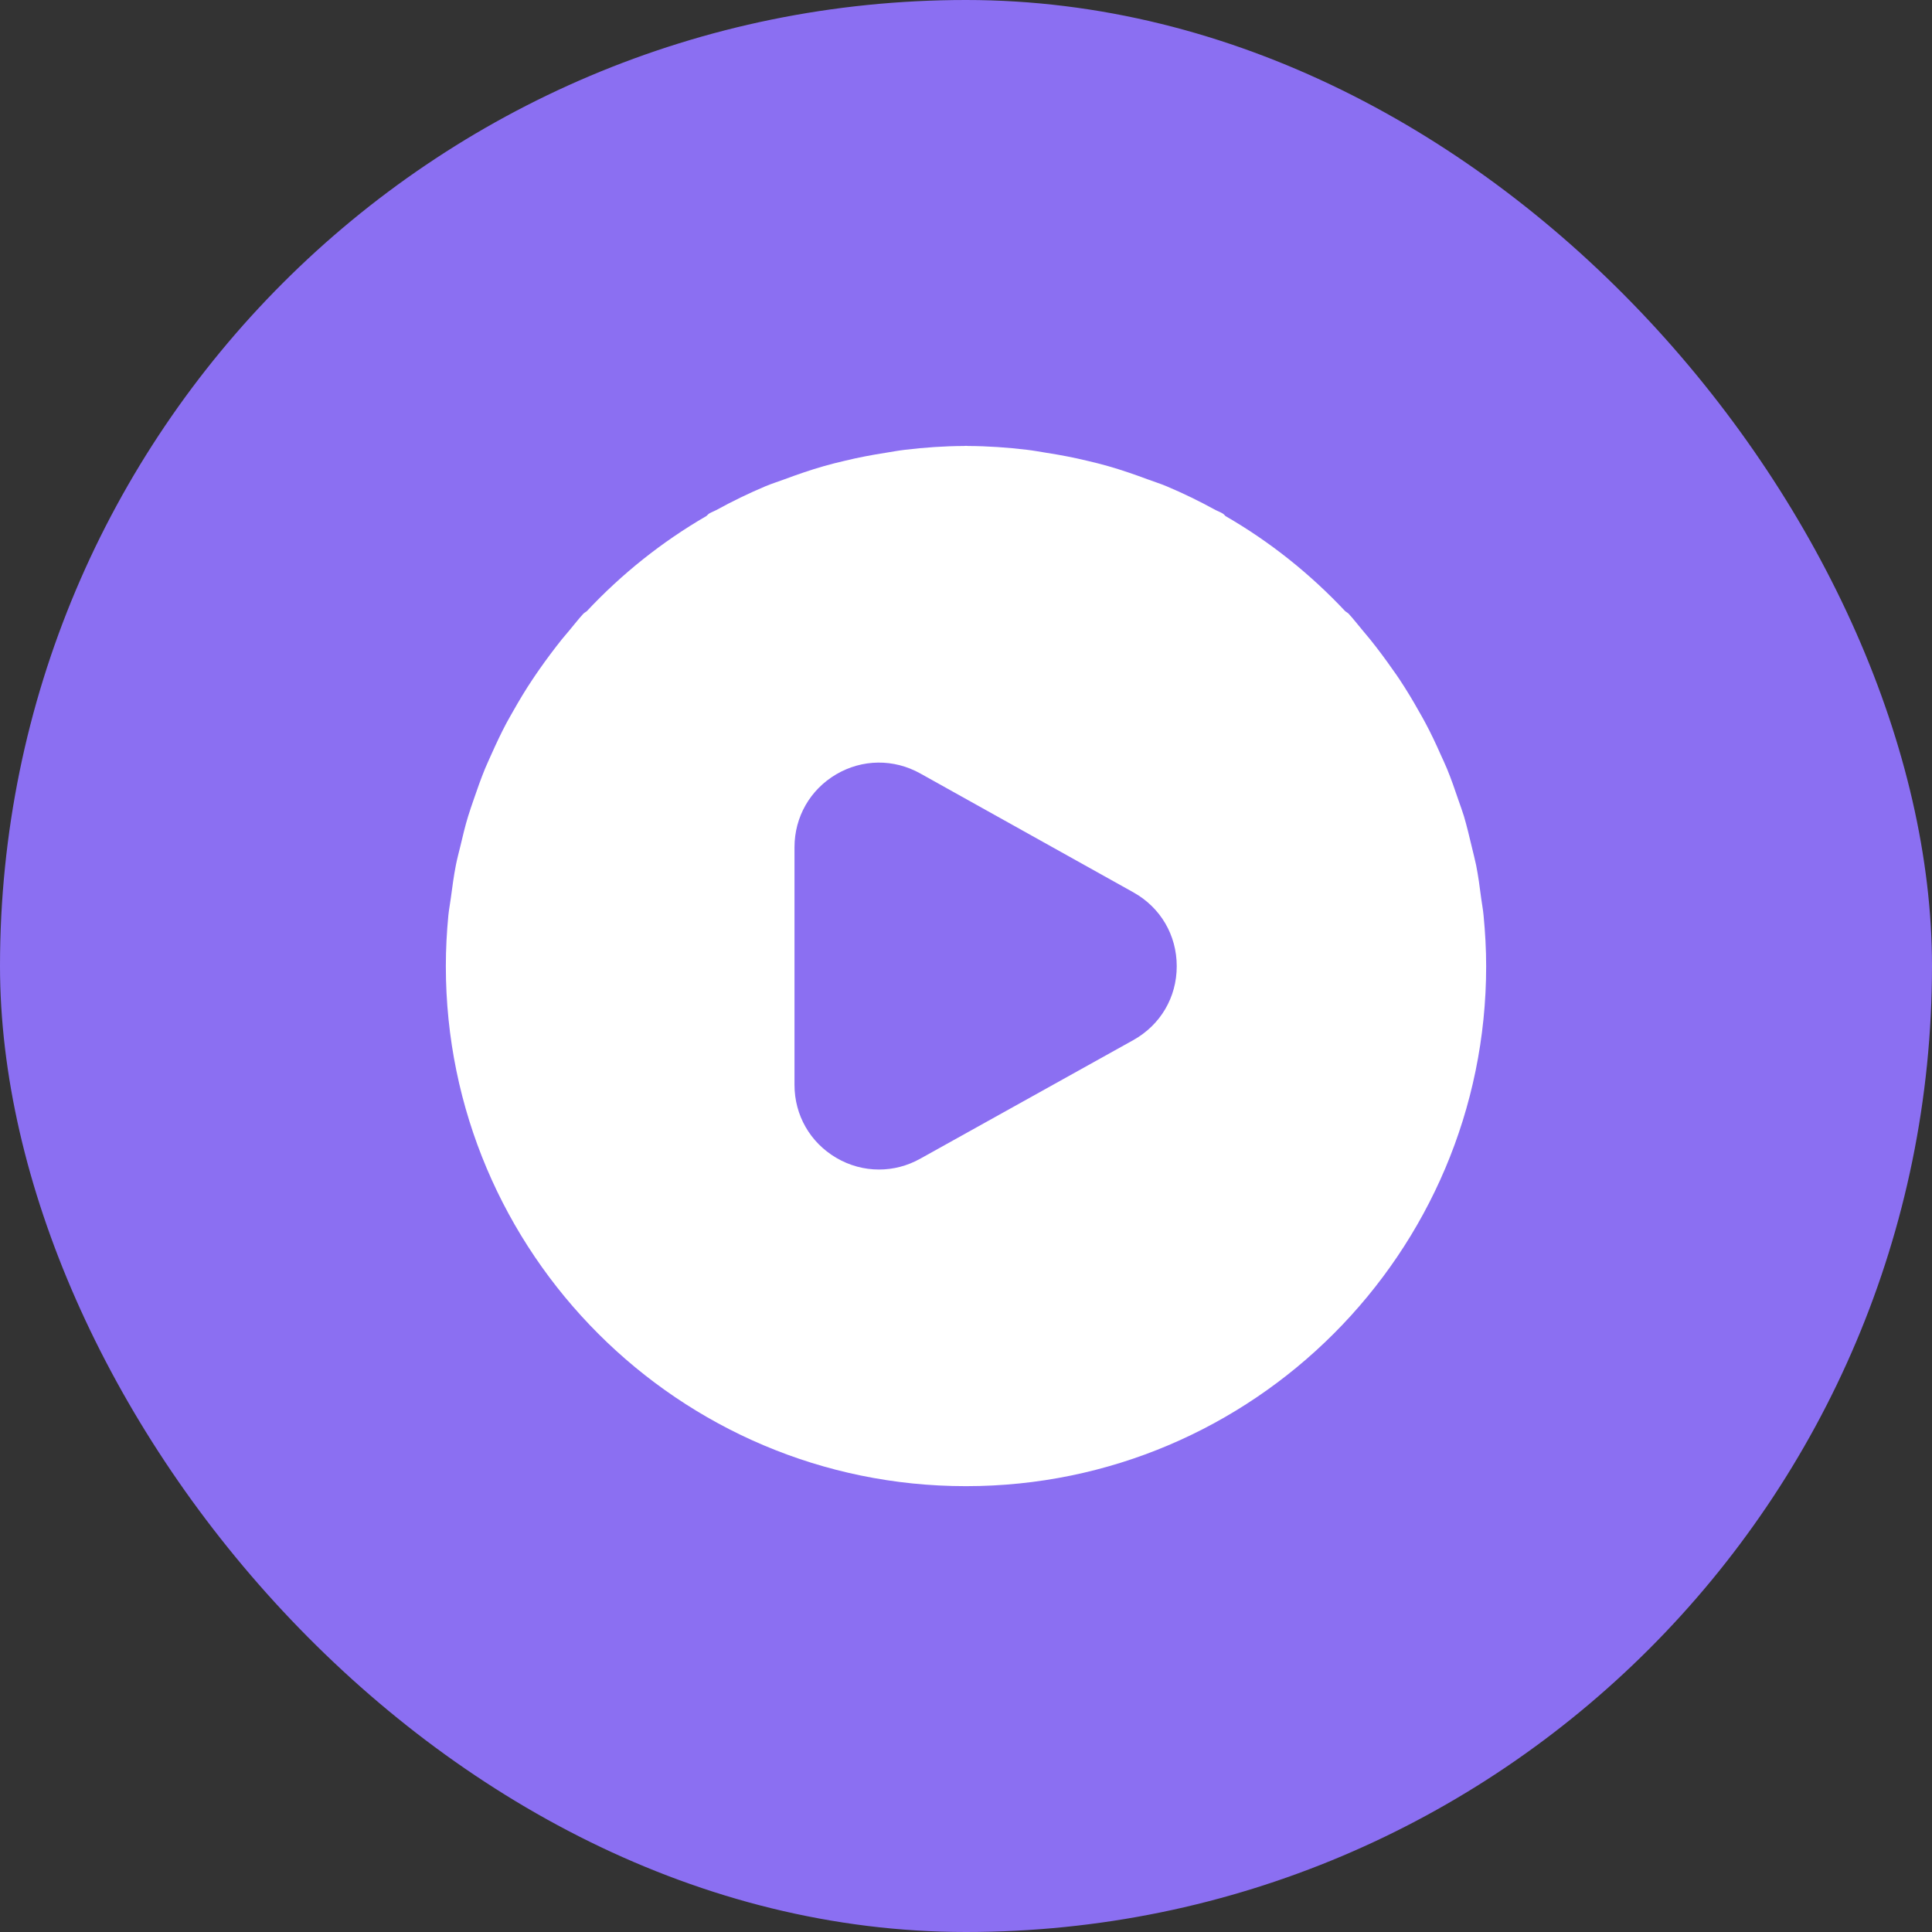
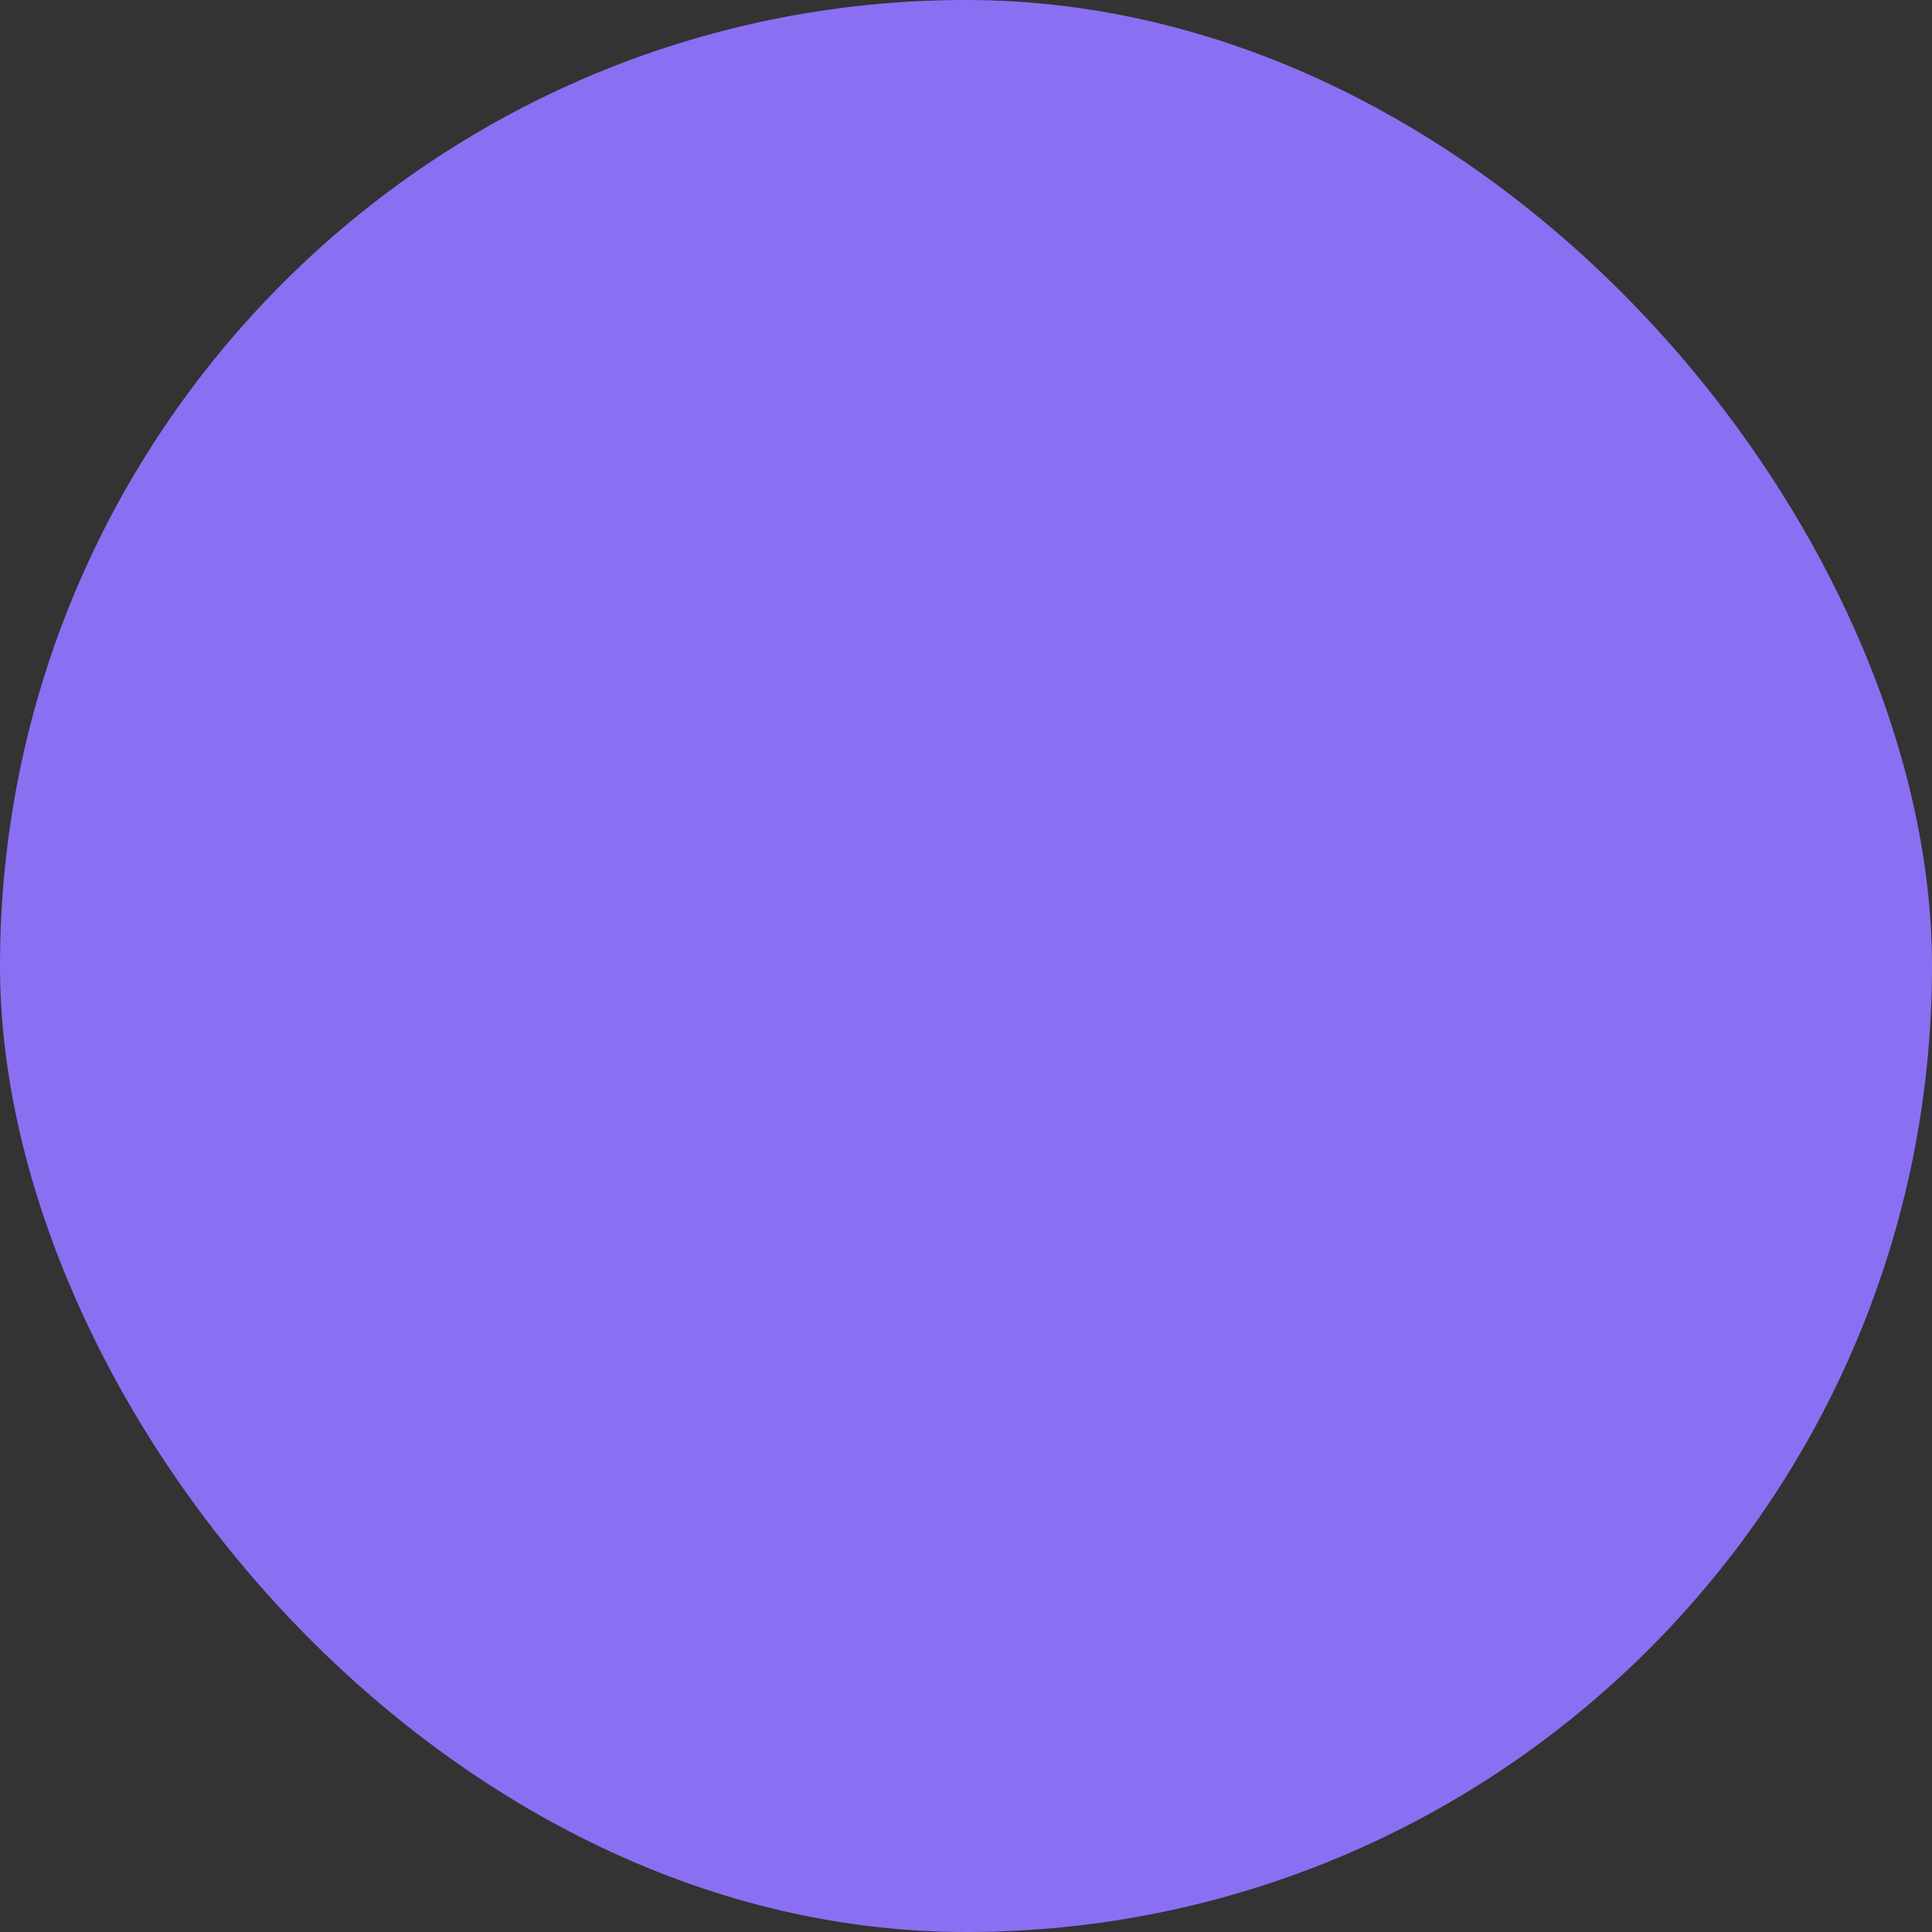
<svg xmlns="http://www.w3.org/2000/svg" width="26" height="26" viewBox="0 0 26 26" fill="none">
  <rect x="0" y="0" width="26" height="26" fill="#333333" stroke="none" />
  <rect width="26" height="26" rx="13" fill="#8B6FF2" />
-   <path d="M19.933 12.088C19.914 11.938 19.894 11.789 19.865 11.643C19.848 11.56 19.826 11.48 19.807 11.398C19.774 11.259 19.741 11.12 19.701 10.984C19.677 10.907 19.65 10.834 19.624 10.759C19.577 10.618 19.528 10.48 19.472 10.343C19.445 10.278 19.415 10.215 19.386 10.151C19.323 10.008 19.256 9.866 19.182 9.728C19.154 9.674 19.123 9.622 19.093 9.569C19.013 9.425 18.927 9.284 18.836 9.146C18.806 9.101 18.775 9.056 18.743 9.012C18.646 8.873 18.545 8.737 18.438 8.604C18.406 8.564 18.372 8.524 18.339 8.485C18.275 8.41 18.217 8.333 18.151 8.261C18.137 8.246 18.119 8.238 18.104 8.226C17.633 7.724 17.092 7.291 16.492 6.945C16.479 6.932 16.468 6.917 16.45 6.908C16.422 6.891 16.391 6.881 16.361 6.865C16.146 6.747 15.925 6.639 15.697 6.543C15.613 6.508 15.526 6.481 15.44 6.449C15.268 6.385 15.094 6.325 14.916 6.274C14.822 6.247 14.727 6.223 14.631 6.201C14.45 6.157 14.266 6.122 14.079 6.093C13.993 6.079 13.907 6.063 13.82 6.053C13.559 6.022 13.295 6.003 13.026 6.002C13.019 6.002 13.011 6 13.003 6C13.002 6 13.001 6.001 13 6.001C12.999 6.001 12.998 6 12.996 6C12.989 6 12.981 6.002 12.973 6.002C12.704 6.003 12.44 6.022 12.18 6.053C12.092 6.063 12.007 6.079 11.921 6.093C11.734 6.122 11.55 6.157 11.369 6.201C11.273 6.223 11.178 6.247 11.084 6.274C10.906 6.325 10.732 6.385 10.56 6.449C10.474 6.481 10.387 6.508 10.303 6.543C10.075 6.639 9.853 6.747 9.638 6.865C9.609 6.881 9.578 6.891 9.549 6.908C9.532 6.917 9.521 6.932 9.507 6.944C8.908 7.291 8.366 7.724 7.896 8.226C7.88 8.238 7.863 8.246 7.849 8.261C7.783 8.333 7.724 8.41 7.661 8.485C7.628 8.524 7.594 8.564 7.561 8.604C7.455 8.737 7.354 8.872 7.256 9.012C7.226 9.056 7.194 9.101 7.164 9.147C7.072 9.284 6.988 9.425 6.907 9.568C6.877 9.622 6.846 9.674 6.817 9.728C6.743 9.867 6.677 10.008 6.613 10.151C6.585 10.215 6.555 10.278 6.528 10.343C6.472 10.48 6.423 10.618 6.375 10.759C6.35 10.834 6.323 10.907 6.3 10.984C6.258 11.12 6.226 11.259 6.193 11.397C6.173 11.479 6.151 11.56 6.135 11.643C6.106 11.789 6.087 11.938 6.067 12.086C6.057 12.163 6.042 12.239 6.034 12.317C6.012 12.544 6 12.773 6 13.003C6 16.862 9.138 20 12.996 20H13H13.003C16.861 20 20 16.862 20 13.003C20 12.773 19.987 12.544 19.965 12.317C19.958 12.239 19.943 12.164 19.933 12.088ZM15.252 13.997L12.383 15.594C12.209 15.691 12.02 15.739 11.829 15.739C11.631 15.739 11.433 15.687 11.253 15.581C10.902 15.374 10.692 15.008 10.692 14.6V11.402C10.692 10.994 10.902 10.627 11.254 10.42C11.606 10.214 12.028 10.21 12.385 10.409L15.253 12.009C15.618 12.213 15.836 12.584 15.836 13.003C15.836 13.422 15.617 13.793 15.252 13.997Z" fill="white" />
</svg>